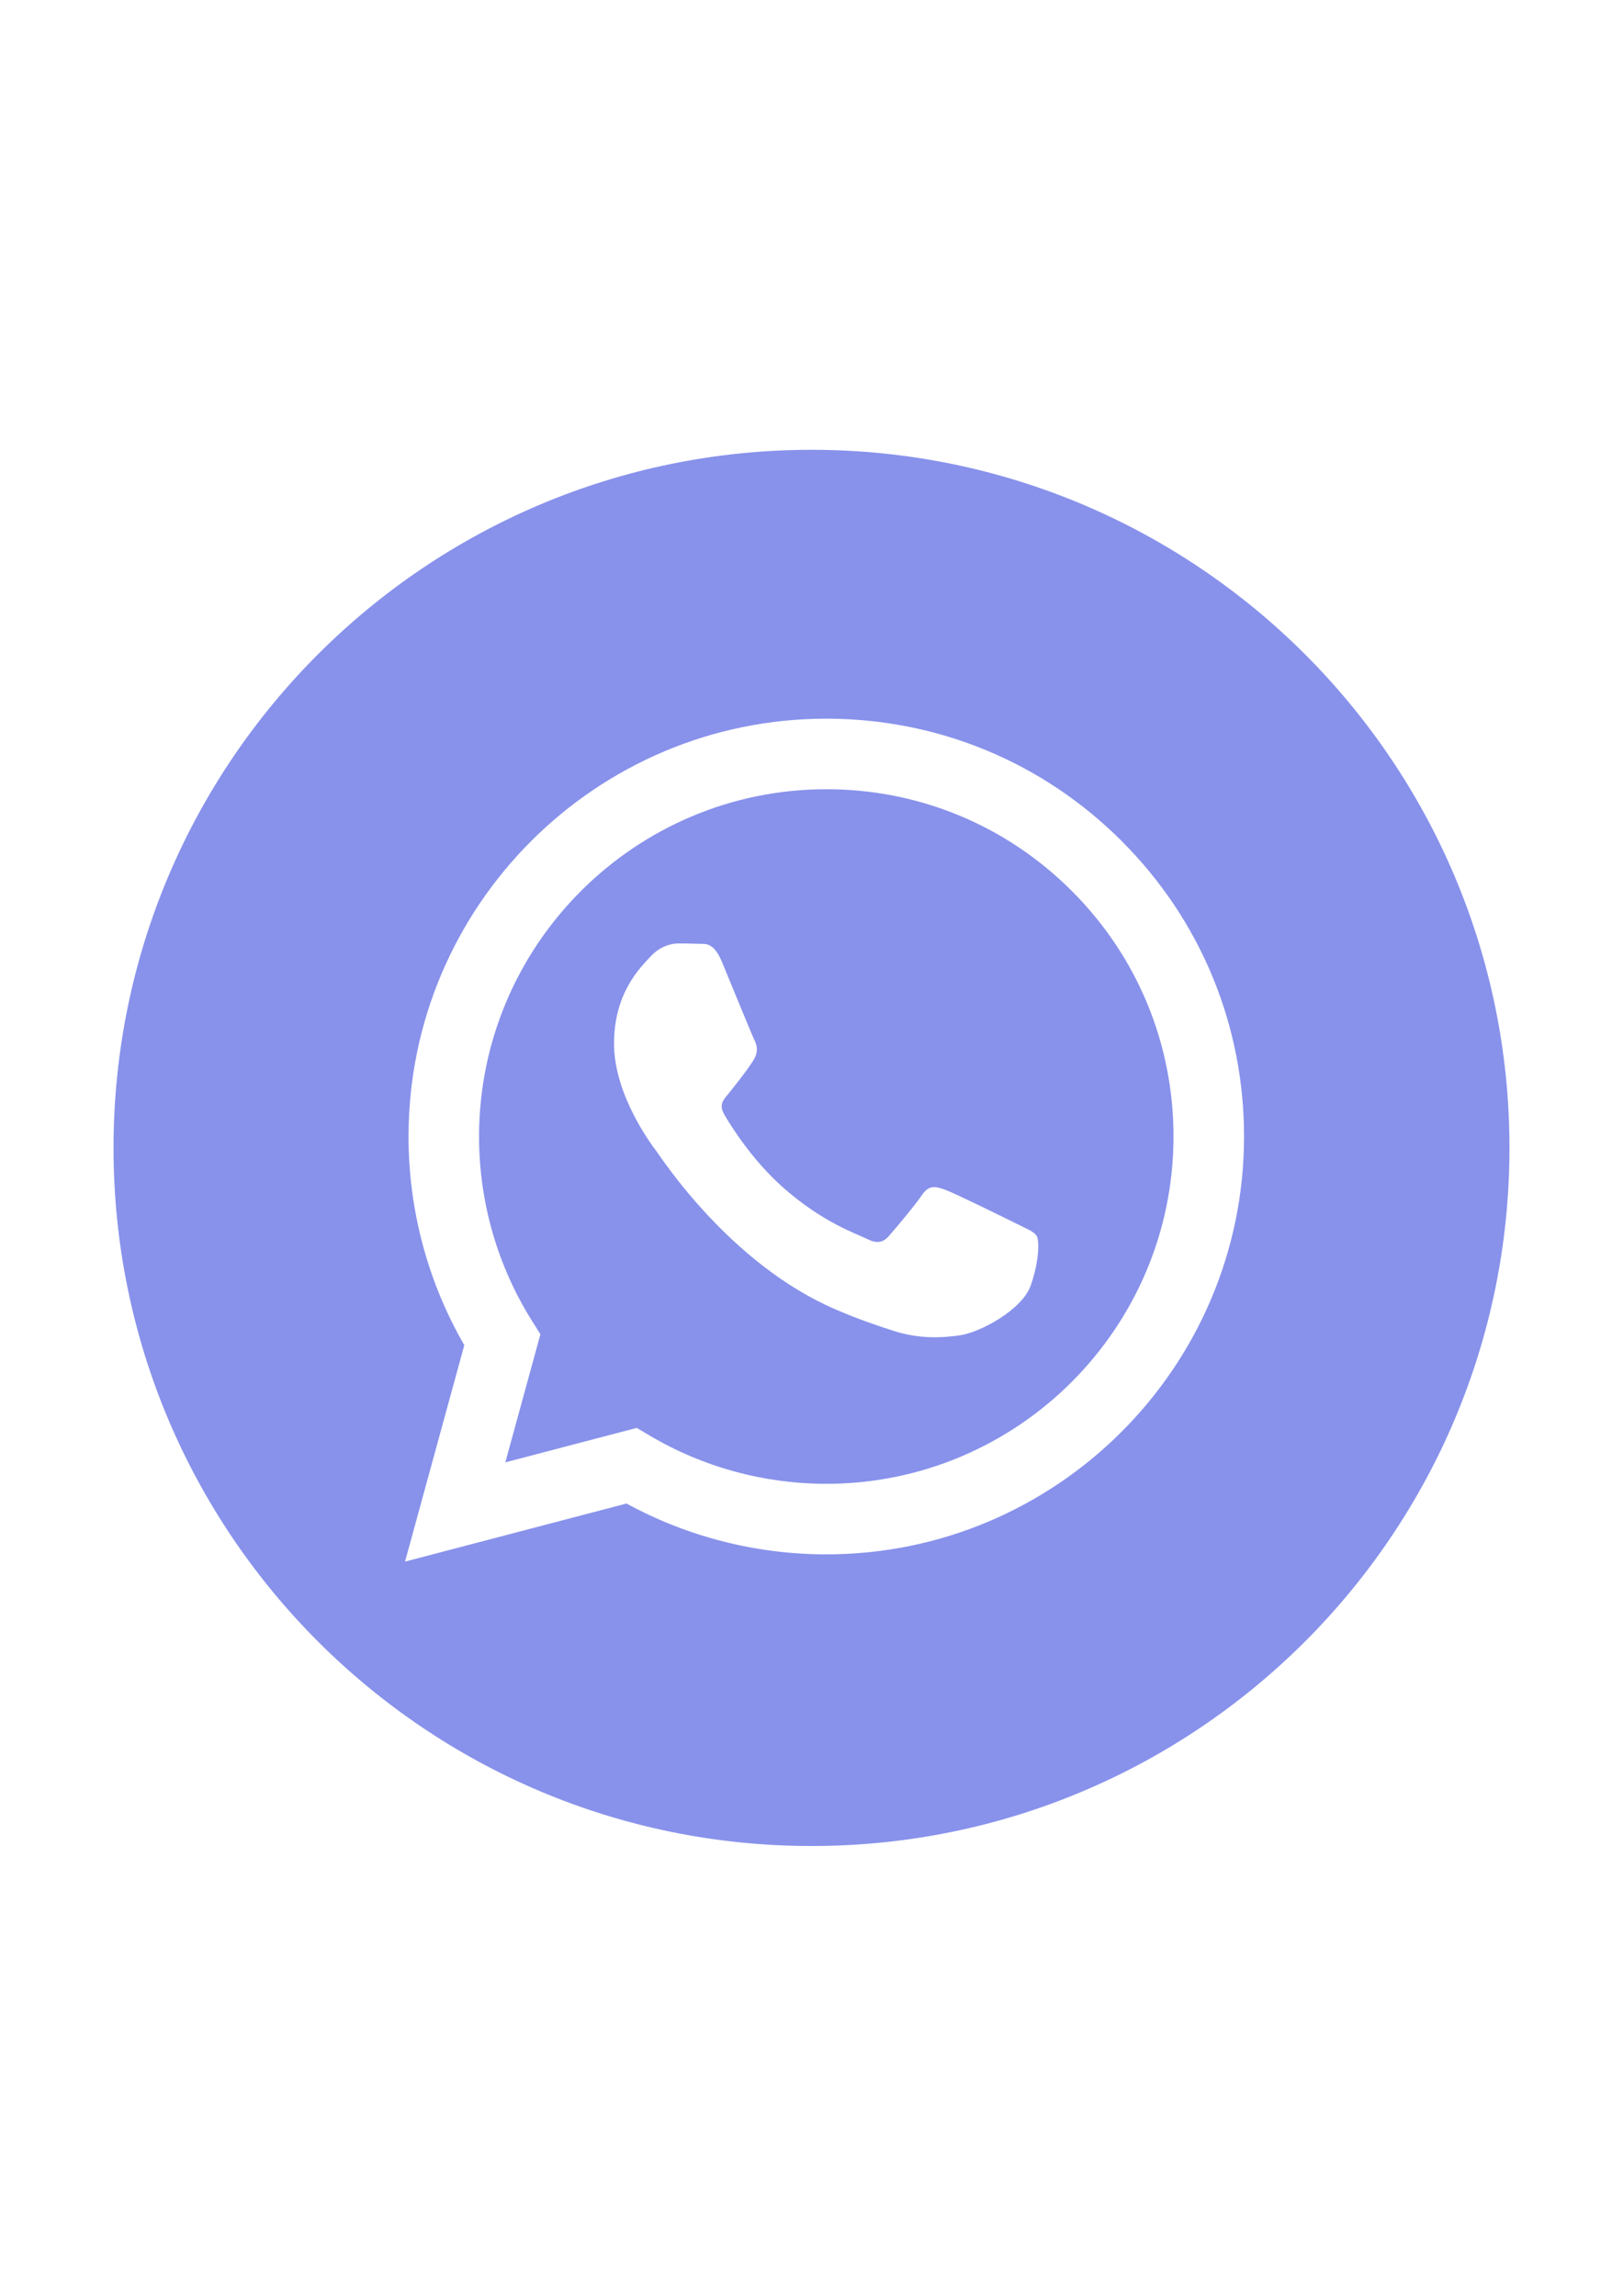
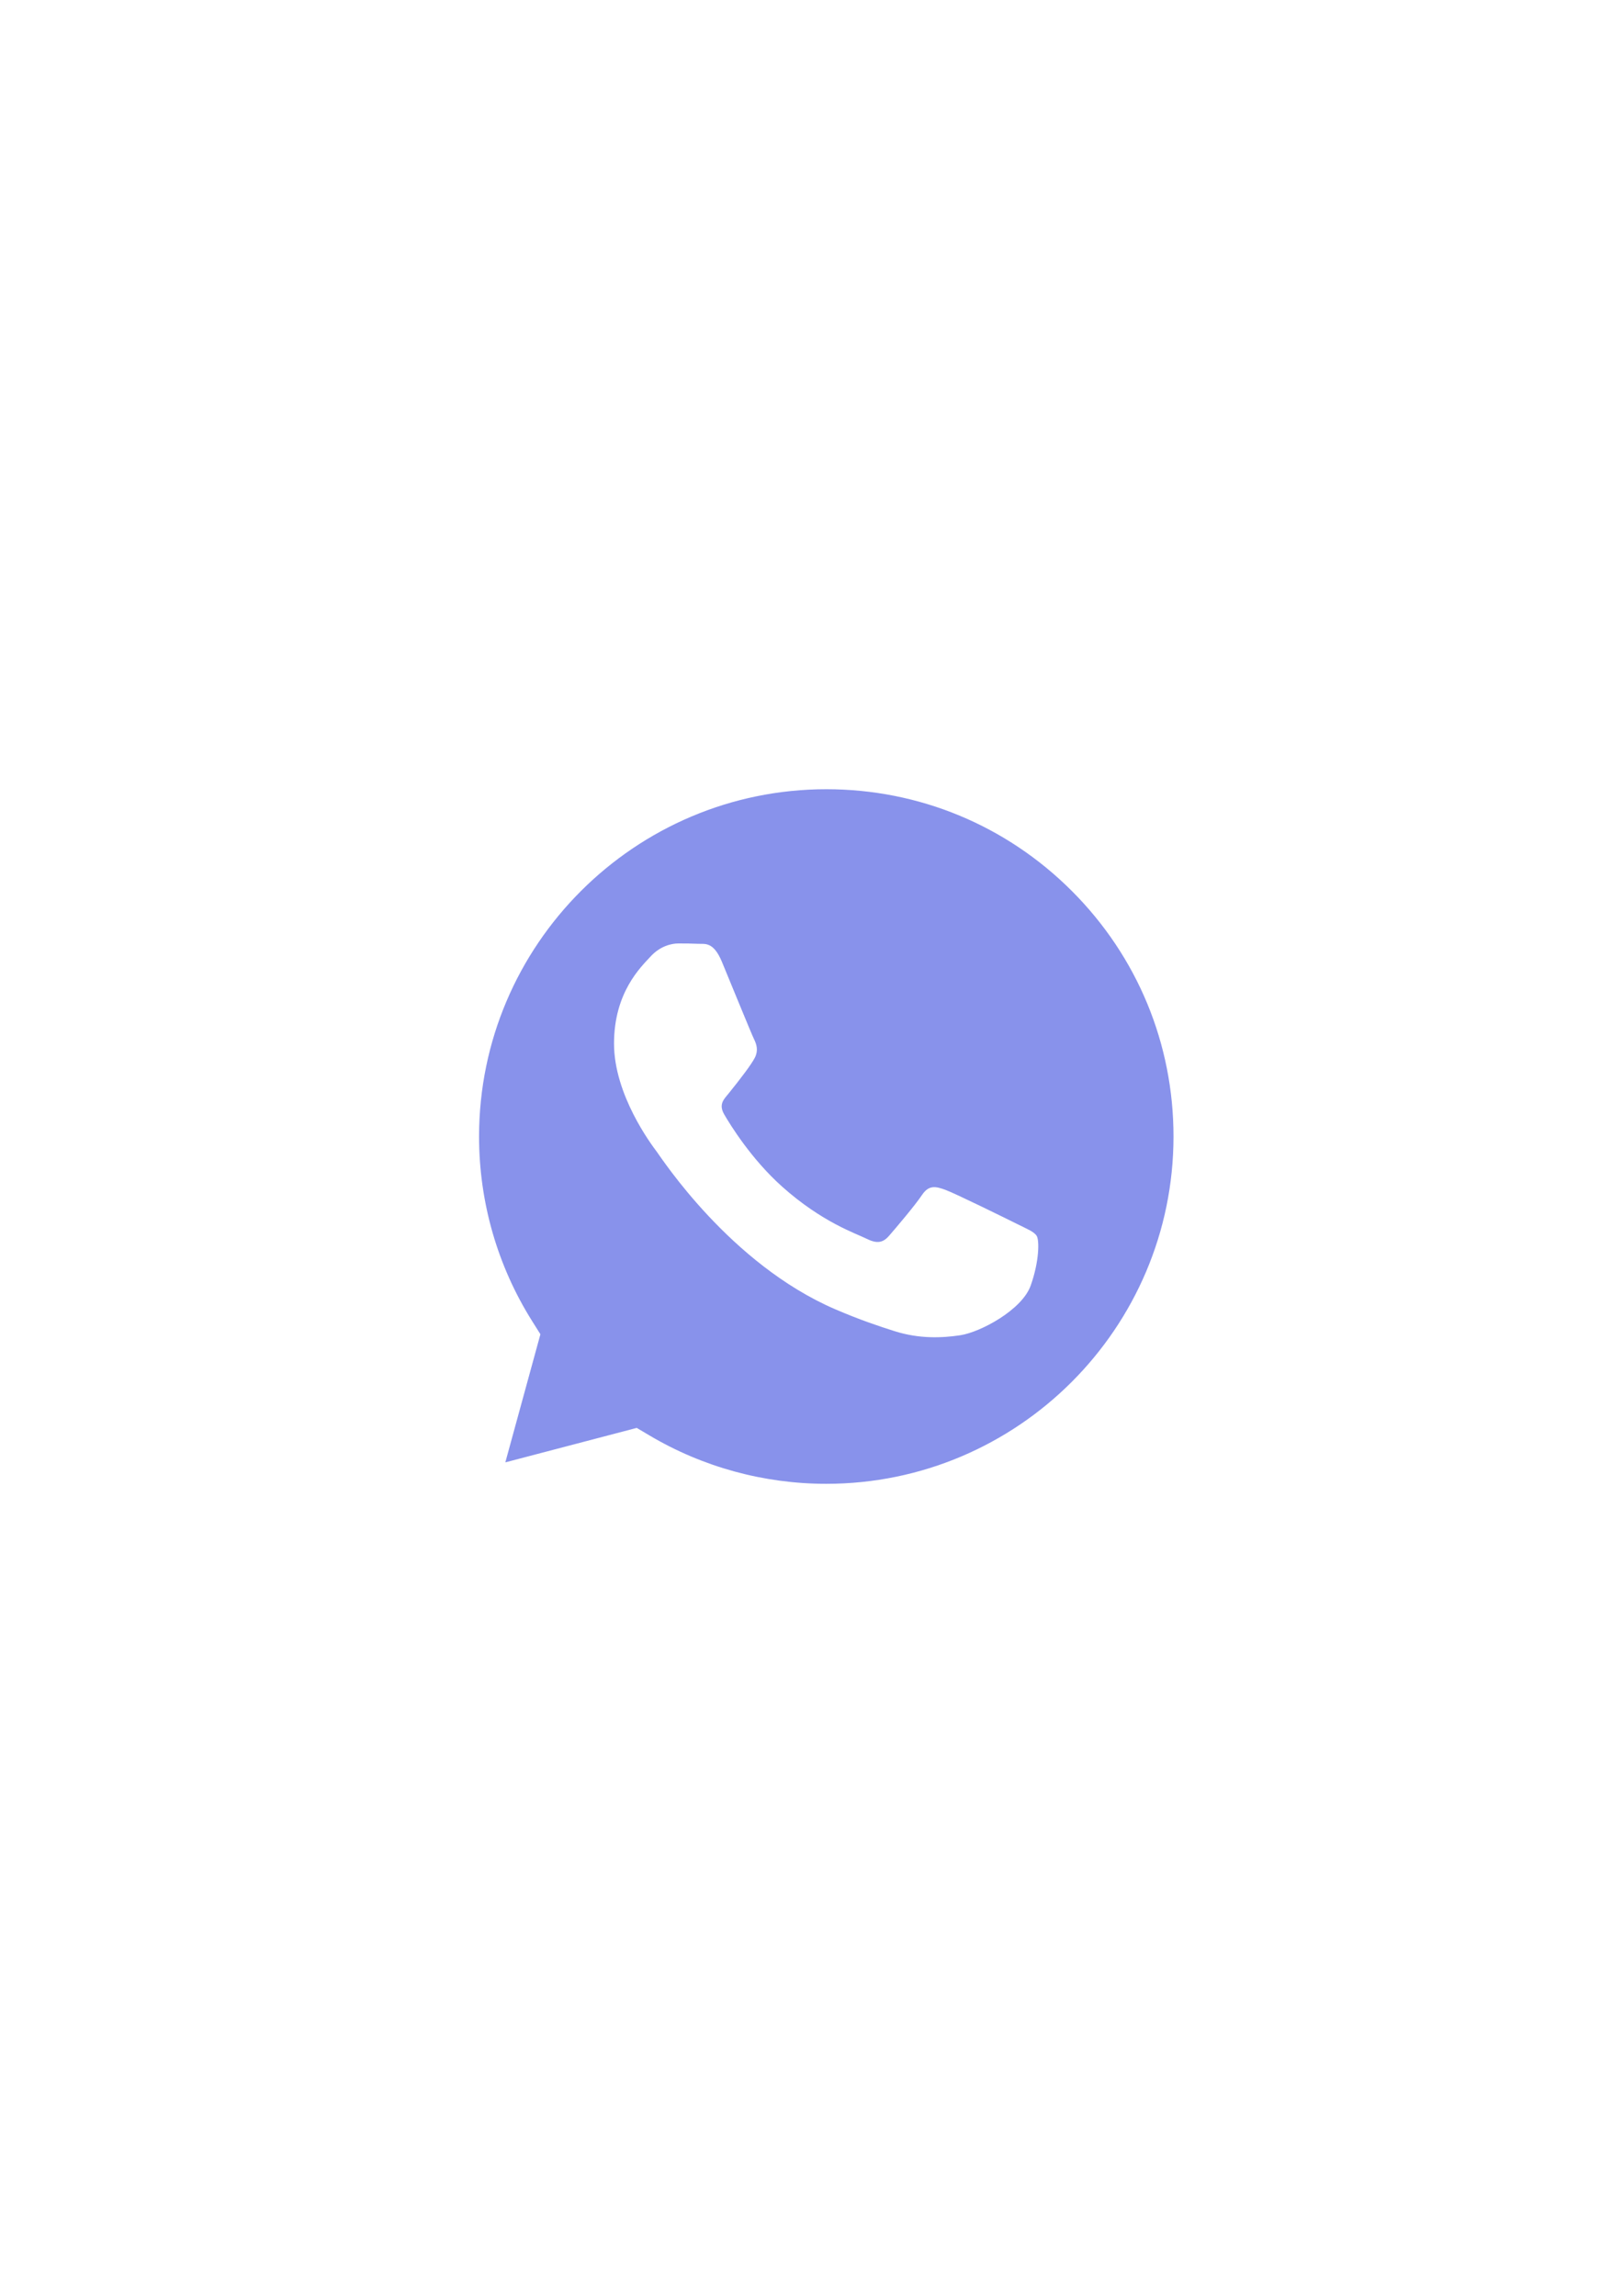
<svg xmlns="http://www.w3.org/2000/svg" xml:space="preserve" width="210mm" height="297mm" style="shape-rendering:geometricPrecision; text-rendering:geometricPrecision; image-rendering:optimizeQuality; fill-rule:evenodd; clip-rule:evenodd" viewBox="0 0 21000 29700">
  <defs>
    <style type="text/css">  .fil0 {fill:#8892EB;fill-rule:nonzero}  </style>
  </defs>
  <g id="Слой_x0020_1">
-     <path class="fil0" d="M10500 5818.89c-4986.98,0 -9031.11,4044.13 -9031.11,9031.11 0,4986.98 4044.13,9031.11 9031.11,9031.11 4986.98,0 9031.11,-4044.13 9031.11,-9031.11 0,-4986.98 -4044.13,-9031.11 -9031.11,-9031.11zm191.41 14289.29c-0.14,0 0.14,0 0,0l-2.21 0c-904.68,-0.41 -1793.65,-227.24 -2583.13,-657.74l-2865.35 751.44 766.88 -2800.17c-473.08,-819.38 -721.95,-1749.01 -721.54,-2701.37 1.24,-2979.32 2426.04,-5403.15 5405.35,-5403.15 1445.84,0.55 2803.07,563.34 3823.5,1584.61 1020.57,1021.4 1582.26,2379.04 1581.71,3822.82 -1.24,2979.46 -2426.31,5403.56 -5405.22,5403.56l0.01 0zm0 0z" />
    <path class="fil0" d="M10693.2 10209.87c-2478.13,0 -4493.51,2014.55 -4494.61,4490.89 -0.28,848.6 237.3,1675.01 686.95,2390.07l106.8 169.91 -453.93 1657.37 1700.36 -445.93 164.12 97.29c689.71,409.28 1480.43,625.77 2286.58,626.04l1.8 0c2476.2,0 4491.58,-2014.69 4492.68,-4491.16 0.41,-1200.13 -466.47,-2328.47 -1314.65,-3177.34 -848.18,-848.87 -1976.24,-1316.72 -3176.1,-1317.13l0 -0.01zm2642.53 6421.8c-112.59,315.3 -652.09,603.17 -911.57,642.03 -232.75,34.73 -527.1,49.2 -850.66,-53.47 -196.23,-62.29 -447.72,-145.38 -770.05,-284.43 -1354.75,-584.84 -2239.59,-1948.55 -2307.11,-2038.67 -67.52,-90.12 -551.49,-732.15 -551.49,-1396.78 0,-664.49 348.92,-991.22 472.67,-1126.27 123.89,-135.19 270.23,-168.95 360.22,-168.95 89.99,0 180.11,0.83 258.8,4.69 82.96,4.13 194.3,-31.56 303.86,231.79 112.59,270.37 382.68,934.86 416.44,1002.38 33.76,67.66 56.22,146.49 11.3,236.61 -45.06,90.12 -194.72,284.56 -337.62,461.78 -59.94,74.28 -138.08,140.42 -59.26,275.61 78.69,135.05 349.88,577.26 751.31,935.27 515.94,459.99 951.12,602.48 1086.17,670.14 134.91,67.52 213.73,56.22 292.56,-33.76 78.69,-90.12 337.62,-394.26 427.61,-529.44 89.99,-135.19 180.11,-112.59 303.86,-67.52 123.89,44.92 787.82,371.66 922.87,439.18 135.05,67.66 225.03,101.42 258.8,157.79 33.9,56.36 33.9,326.59 -78.69,642.03l-0.02 -0.01zm0 0z" />
  </g>
</svg>